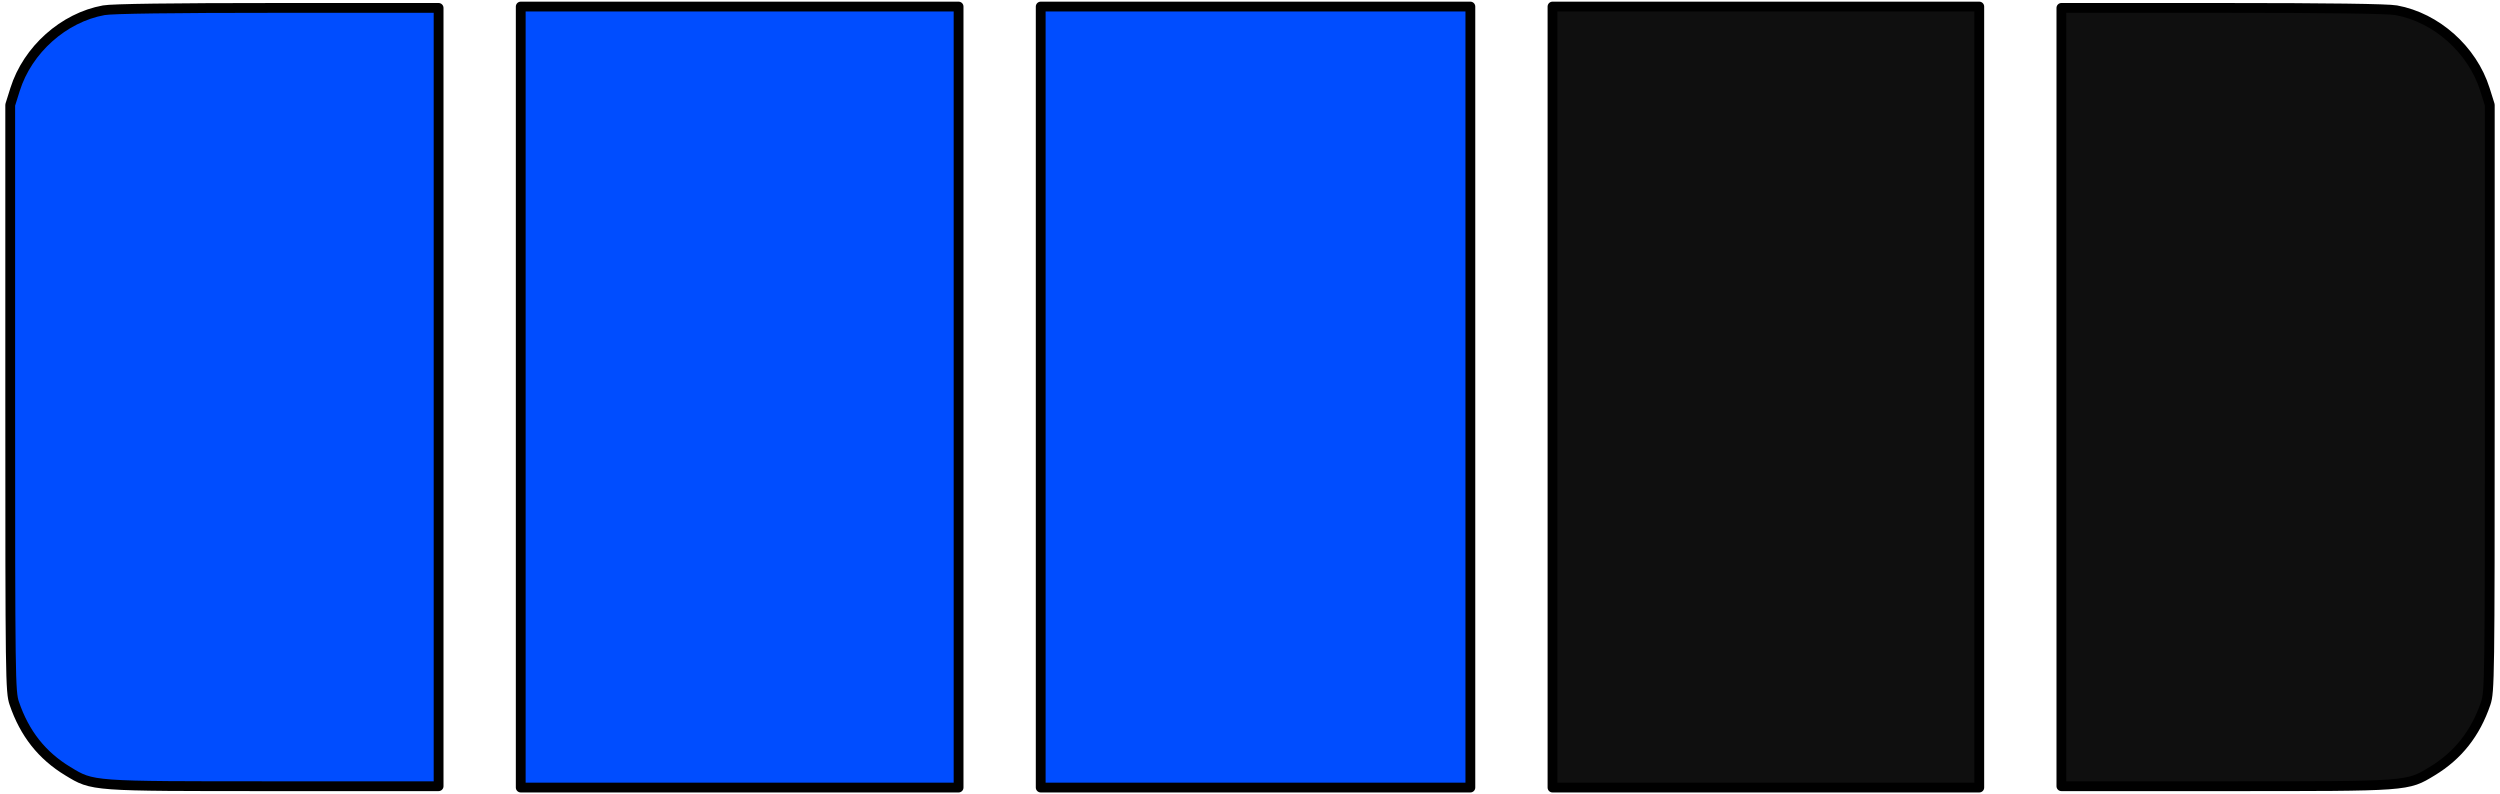
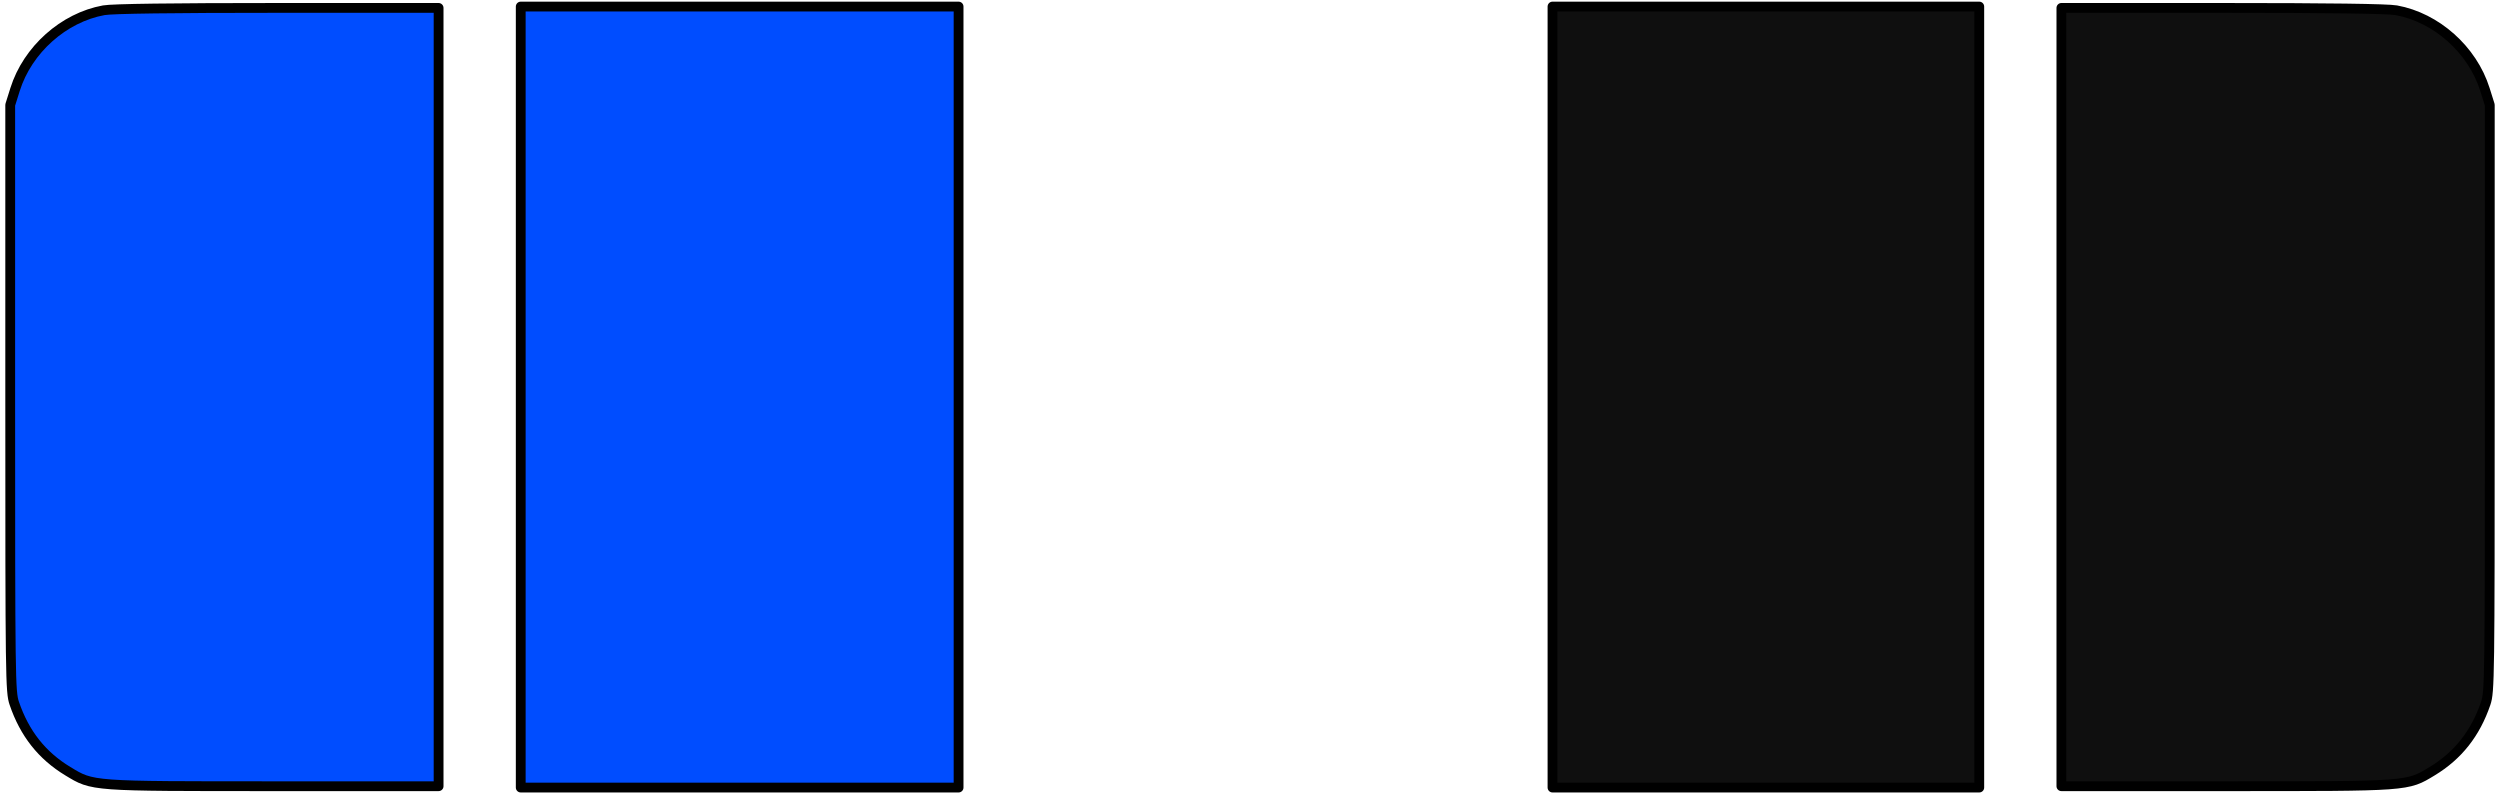
<svg xmlns="http://www.w3.org/2000/svg" viewBox="0,0,255,81" style="enable-background:new 0 0 255 81;" version="1.1">
  <defs />
  <g id="layer0">
    <path d="M201.885,80.331L158.355,80.331L158.355,80.331L158.355,0.669L158.355,0.669L201.885,0.669L201.885,0.669L201.885,80.331L201.885,80.331L201.885,80.331L201.885,80.331Z" stroke="#000000" stroke-width="1" stroke-linecap="round" fill="#0F0F0F" stroke-linejoin="round" />
-     <path d="M149.977,80.331L106.152,80.331L106.152,80.331L106.152,0.669L106.152,0.669L149.977,0.669L149.977,0.669L149.977,80.331L149.977,80.331L149.977,80.331L149.977,80.331Z" stroke="#000000" stroke-width="1" stroke-linecap="round" fill="#004DFF" stroke-linejoin="round" />
    <path d="M97.775,80.331L53.115,80.331L53.115,80.331L53.115,0.669L53.115,0.669L97.775,0.669L97.775,0.669L97.775,80.331L97.775,80.331L97.775,80.331L97.775,80.331Z" stroke="#000000" stroke-width="1" stroke-linecap="round" fill="#004DFF" stroke-linejoin="round" />
    <path d="M44.737,40.5L44.737,80.193L27.939,80.193C9.188,80.193 9.488,80.216 6.923,78.663C4.282,77.066 2.503,74.813 1.458,71.743C1.059,70.572 1.042,69.256 1.042,40.611L1.042,10.702L1.539,9.119C2.813,5.07 6.491,1.789 10.589,1.046C11.453,0.889 17.576,0.807 28.323,0.807L44.737,0.807L44.737,40.5L44.737,40.5L44.737,40.5Z" stroke="#000000" stroke-width="1" stroke-linecap="round" fill="#004DFF" stroke-linejoin="round" />
    <path d="M210.262,40.5L210.262,80.193L227.061,80.193C245.811,80.193 245.512,80.216 248.077,78.663C250.718,77.066 252.497,74.813 253.542,71.743C253.941,70.572 253.958,69.256 253.958,40.611L253.958,10.702L253.46,9.119C252.187,5.07 248.509,1.789 244.411,1.046C243.547,0.889 237.424,0.807 226.677,0.807L210.262,0.807L210.262,40.5L210.262,40.5L210.262,40.5Z" stroke="#000000" stroke-width="1" stroke-linecap="round" fill="#0F0F0F" stroke-linejoin="round" />
  </g>
</svg>